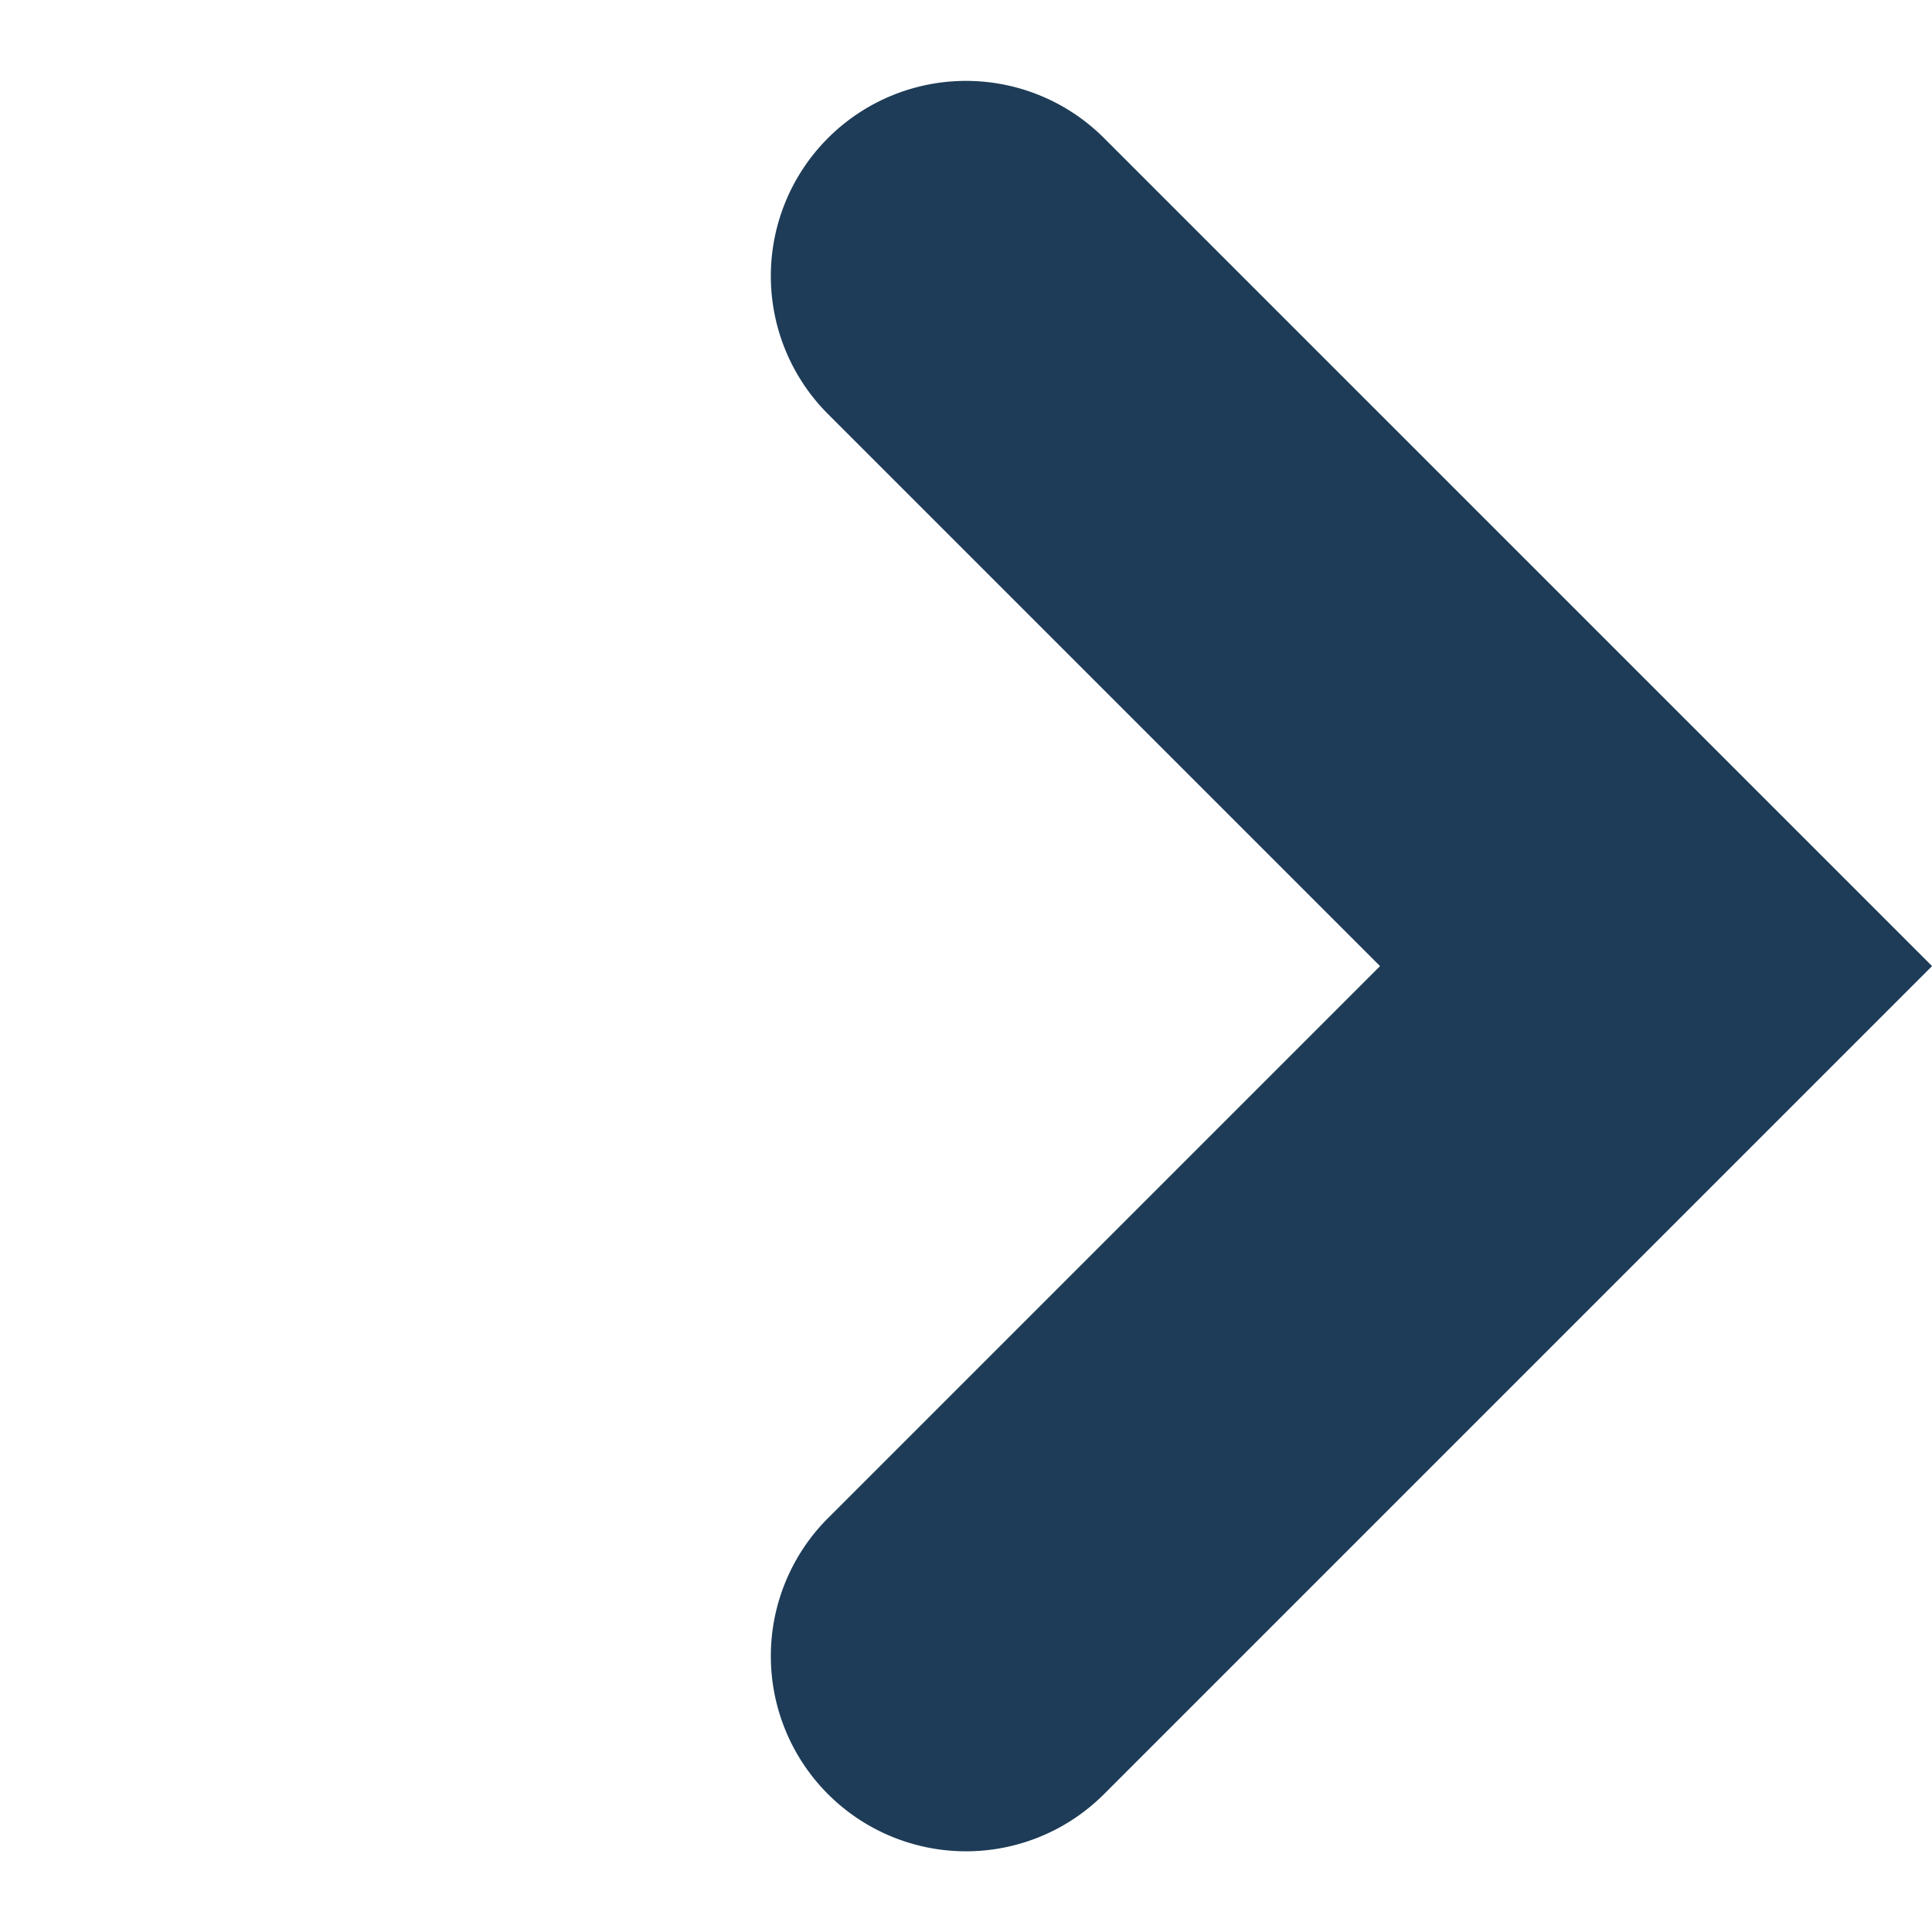
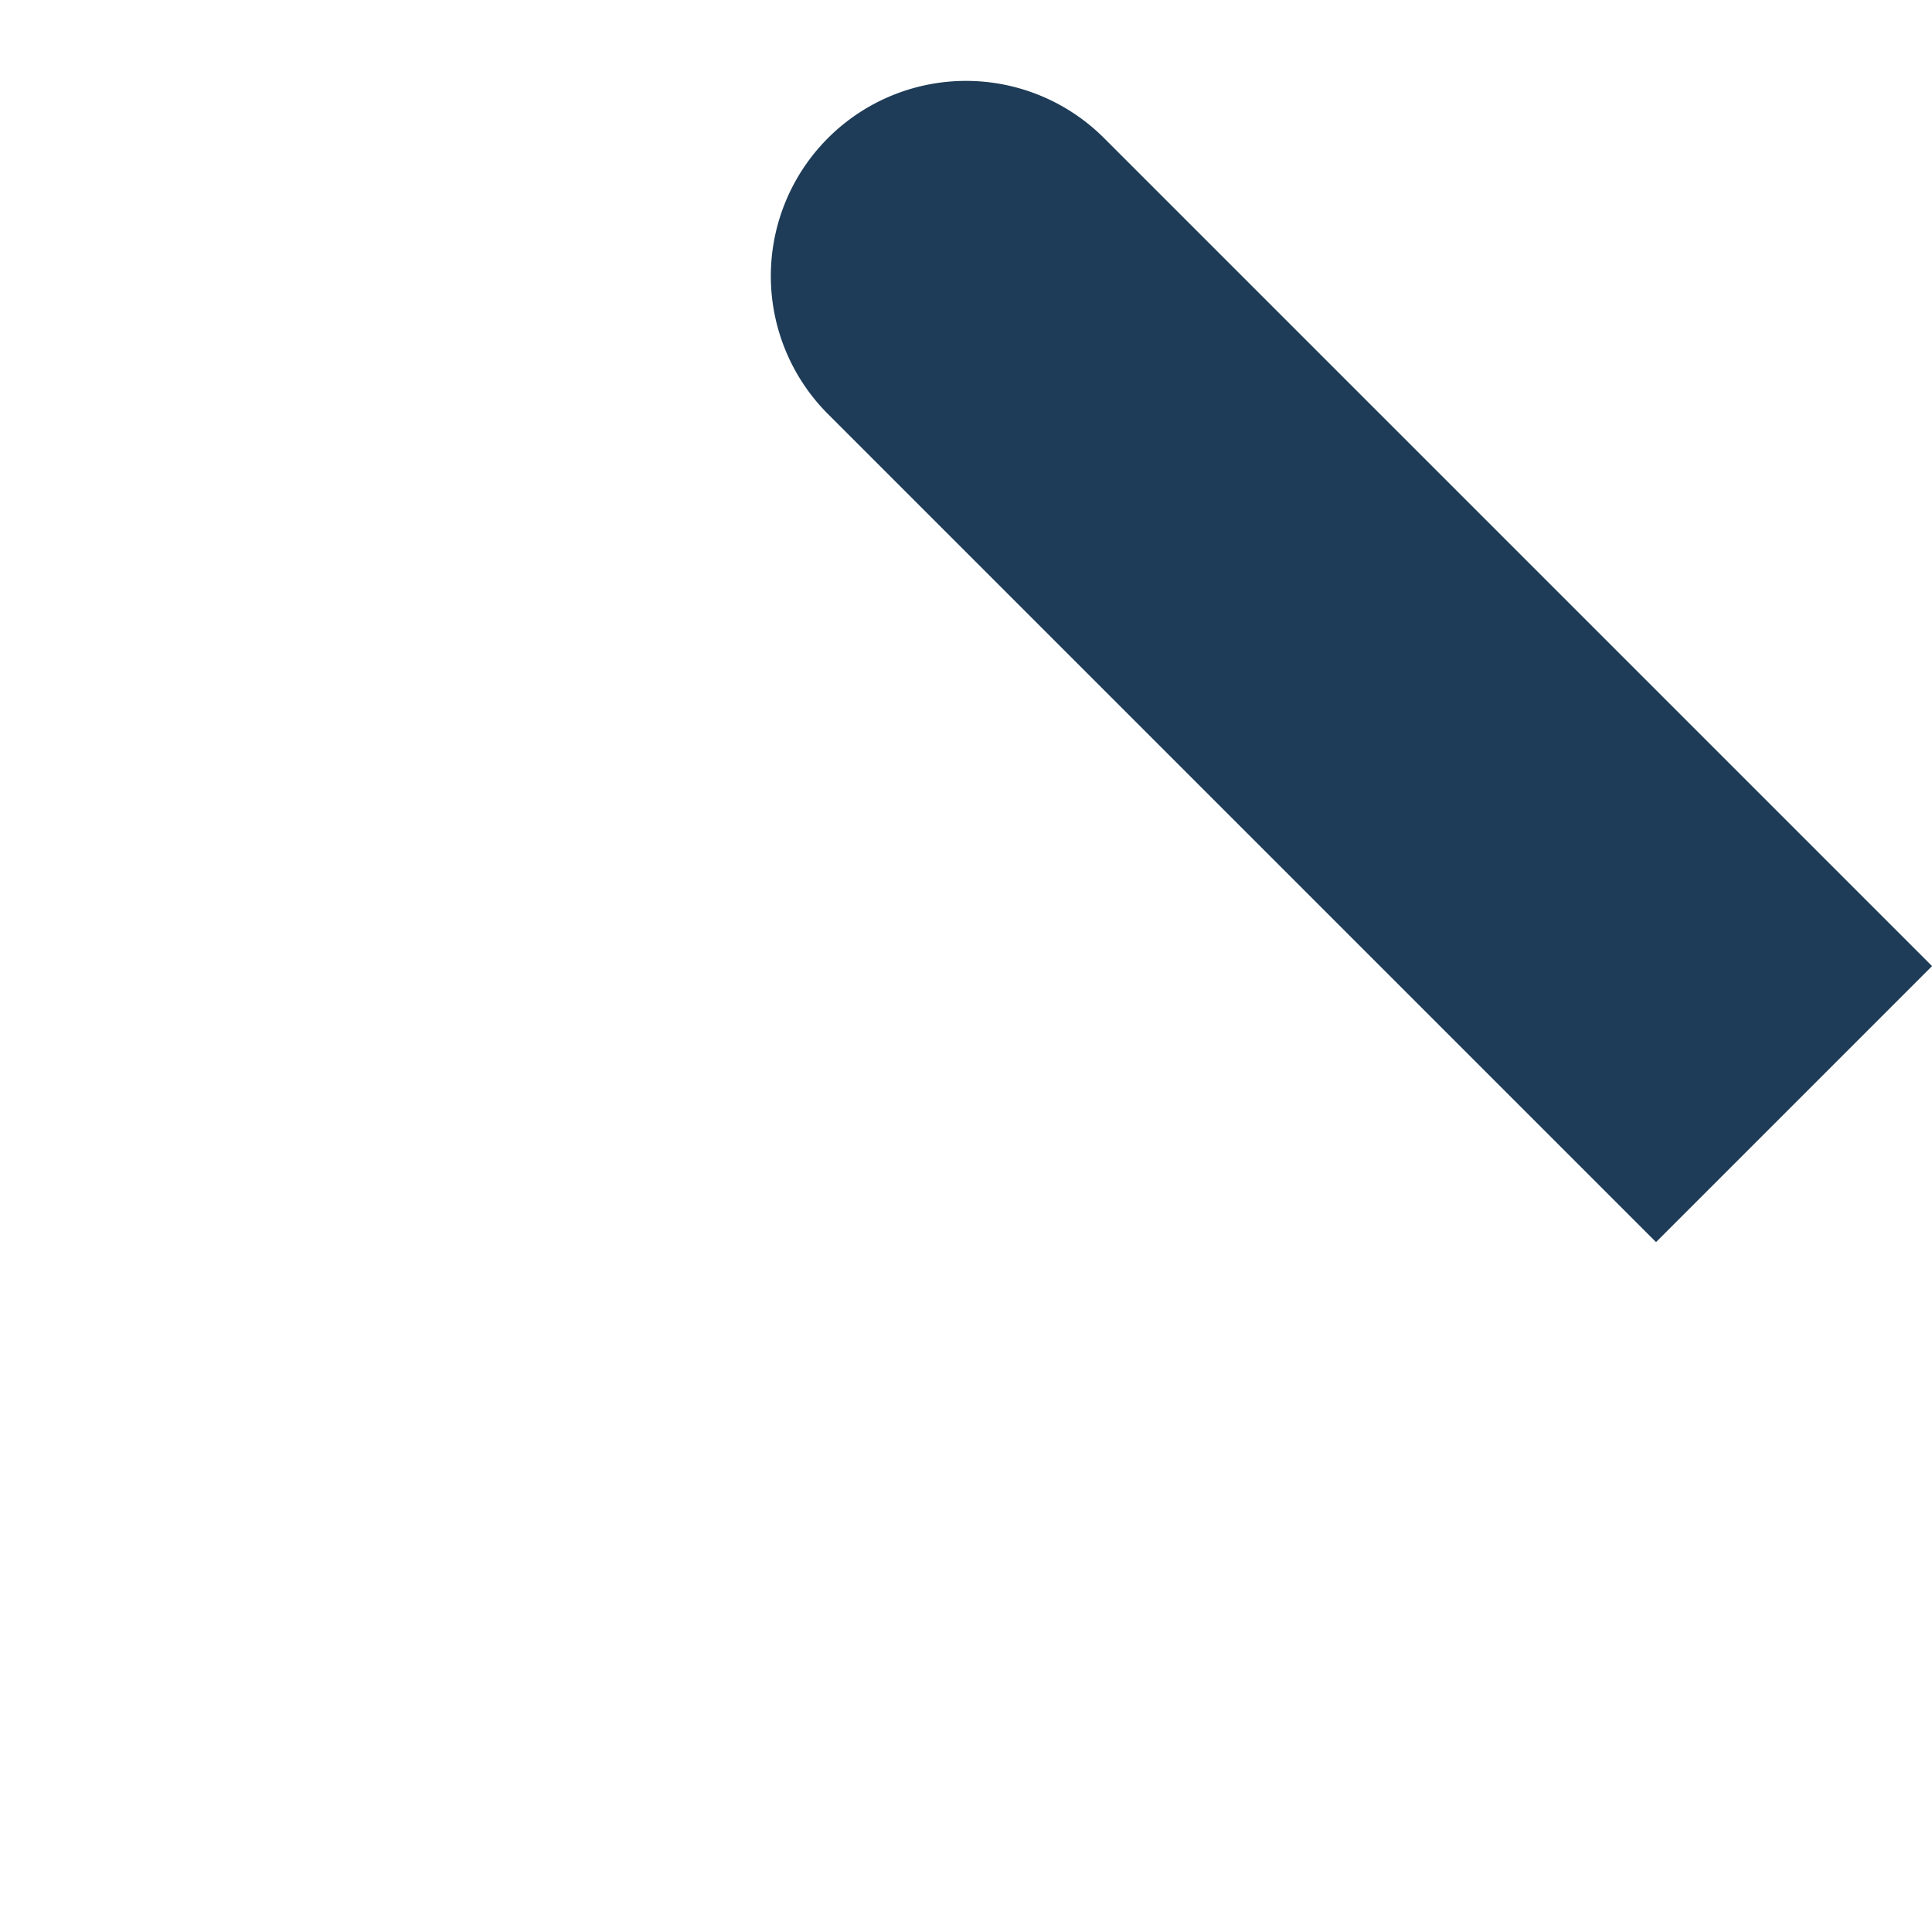
<svg xmlns="http://www.w3.org/2000/svg" width="9.899" height="9.9" viewBox="0 0 9.899 9.9">
-   <path d="M6,6H0A1,1,0,0,1,0,4H4V0A1,1,0,0,1,6,0Z" transform="translate(1.414 4.95) rotate(-45)" fill="#1e3c57" />
+   <path d="M6,6H0H4V0A1,1,0,0,1,6,0Z" transform="translate(1.414 4.95) rotate(-45)" fill="#1e3c57" />
</svg>